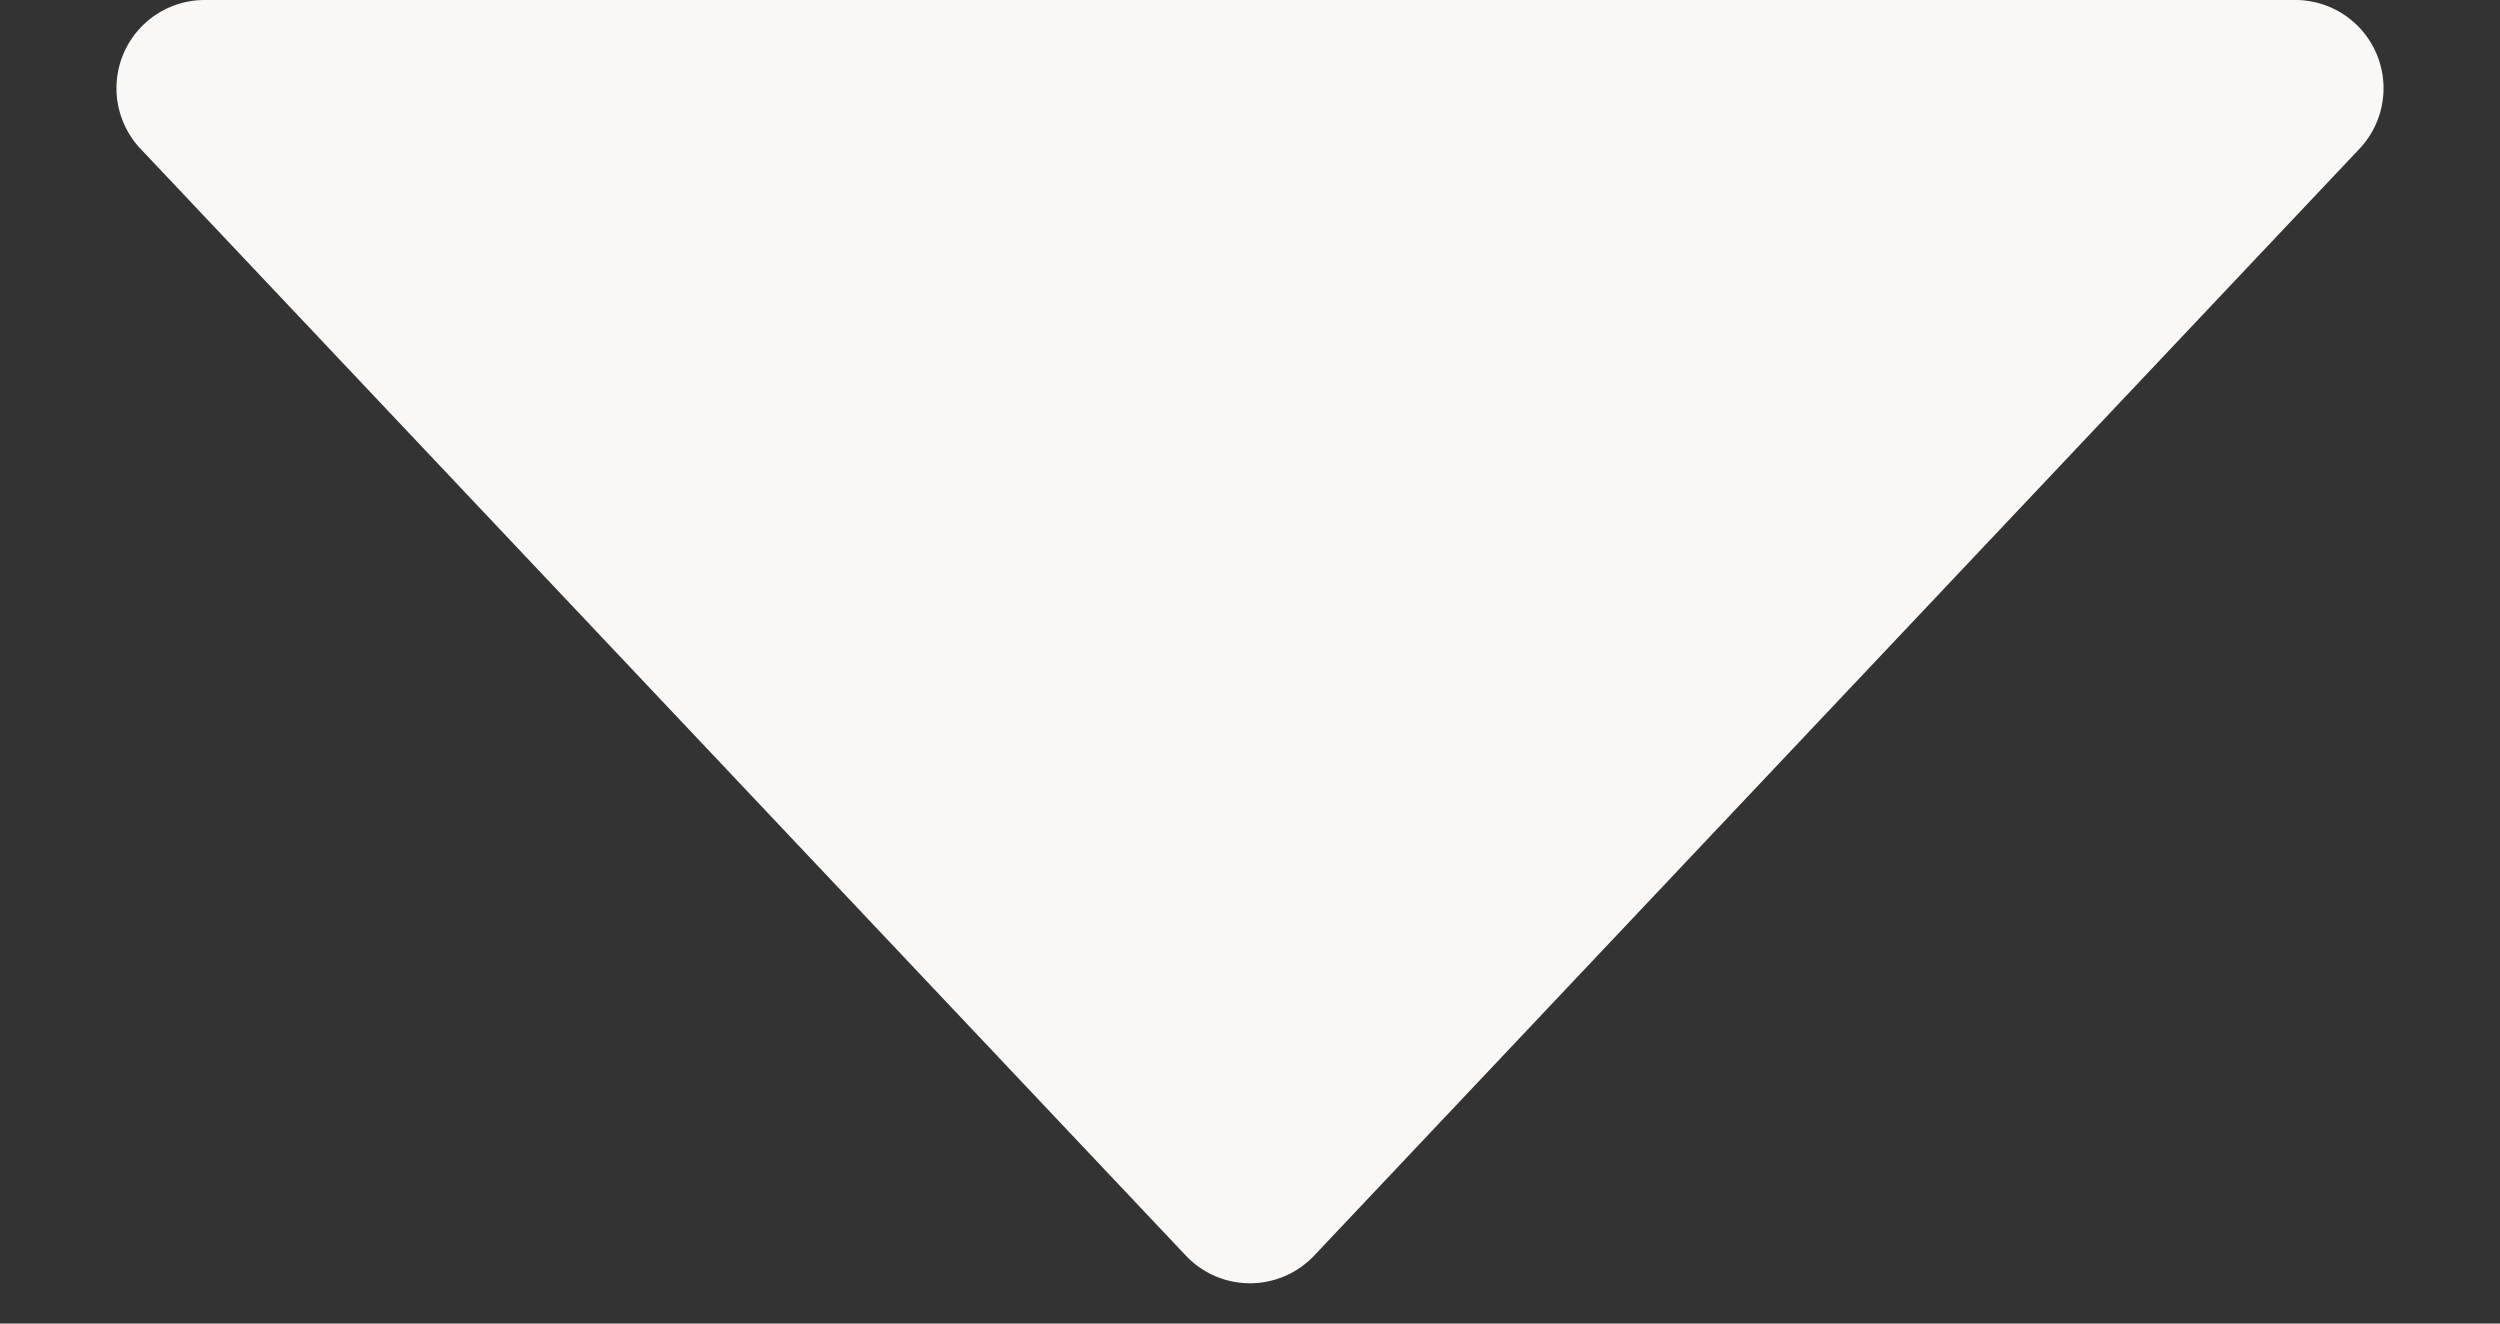
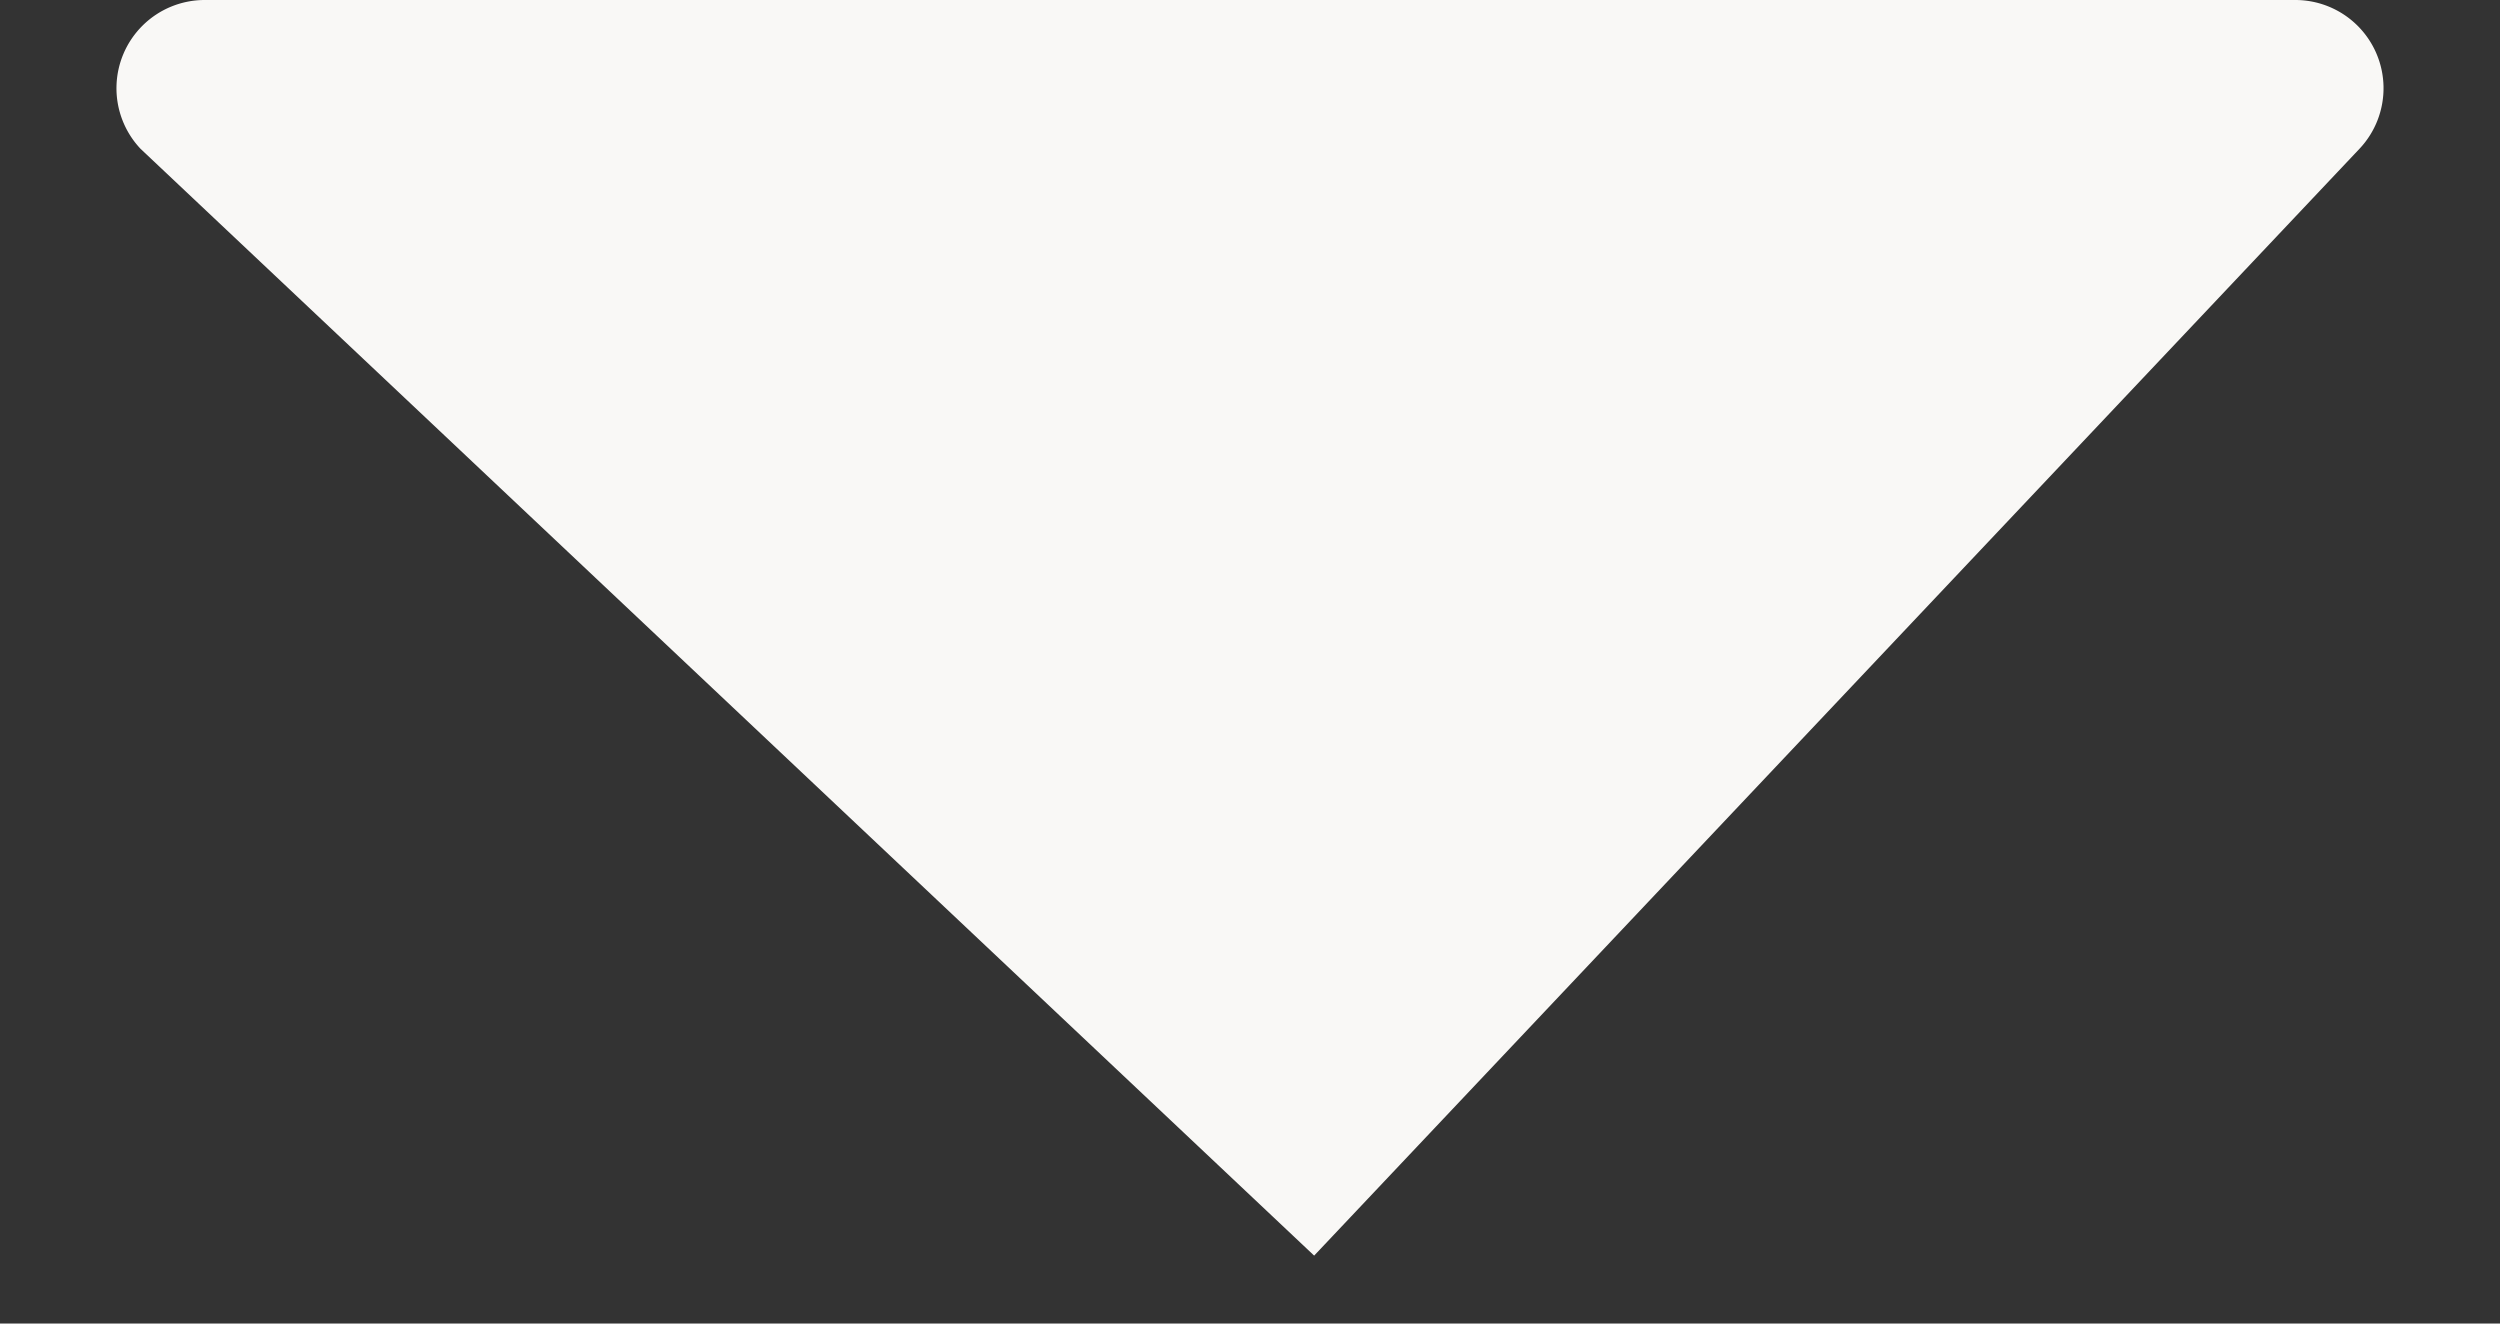
<svg xmlns="http://www.w3.org/2000/svg" width="85" height="45" viewBox="0 0 85 45">
  <rect x="0" y="0" width="85" height="45" fill="#333333" stroke="none" />
-   <path id="多角形_7" data-name="多角形 7" d="M40.319,2.309a3,3,0,0,1,4.362,0L80.221,39.94A3,3,0,0,1,78.04,45H6.96a3,3,0,0,1-2.181-5.06Z" transform="translate(85 45) rotate(180)" fill="#f9f8f6" />
+   <path id="多角形_7" data-name="多角形 7" d="M40.319,2.309L80.221,39.94A3,3,0,0,1,78.04,45H6.96a3,3,0,0,1-2.181-5.06Z" transform="translate(85 45) rotate(180)" fill="#f9f8f6" />
</svg>